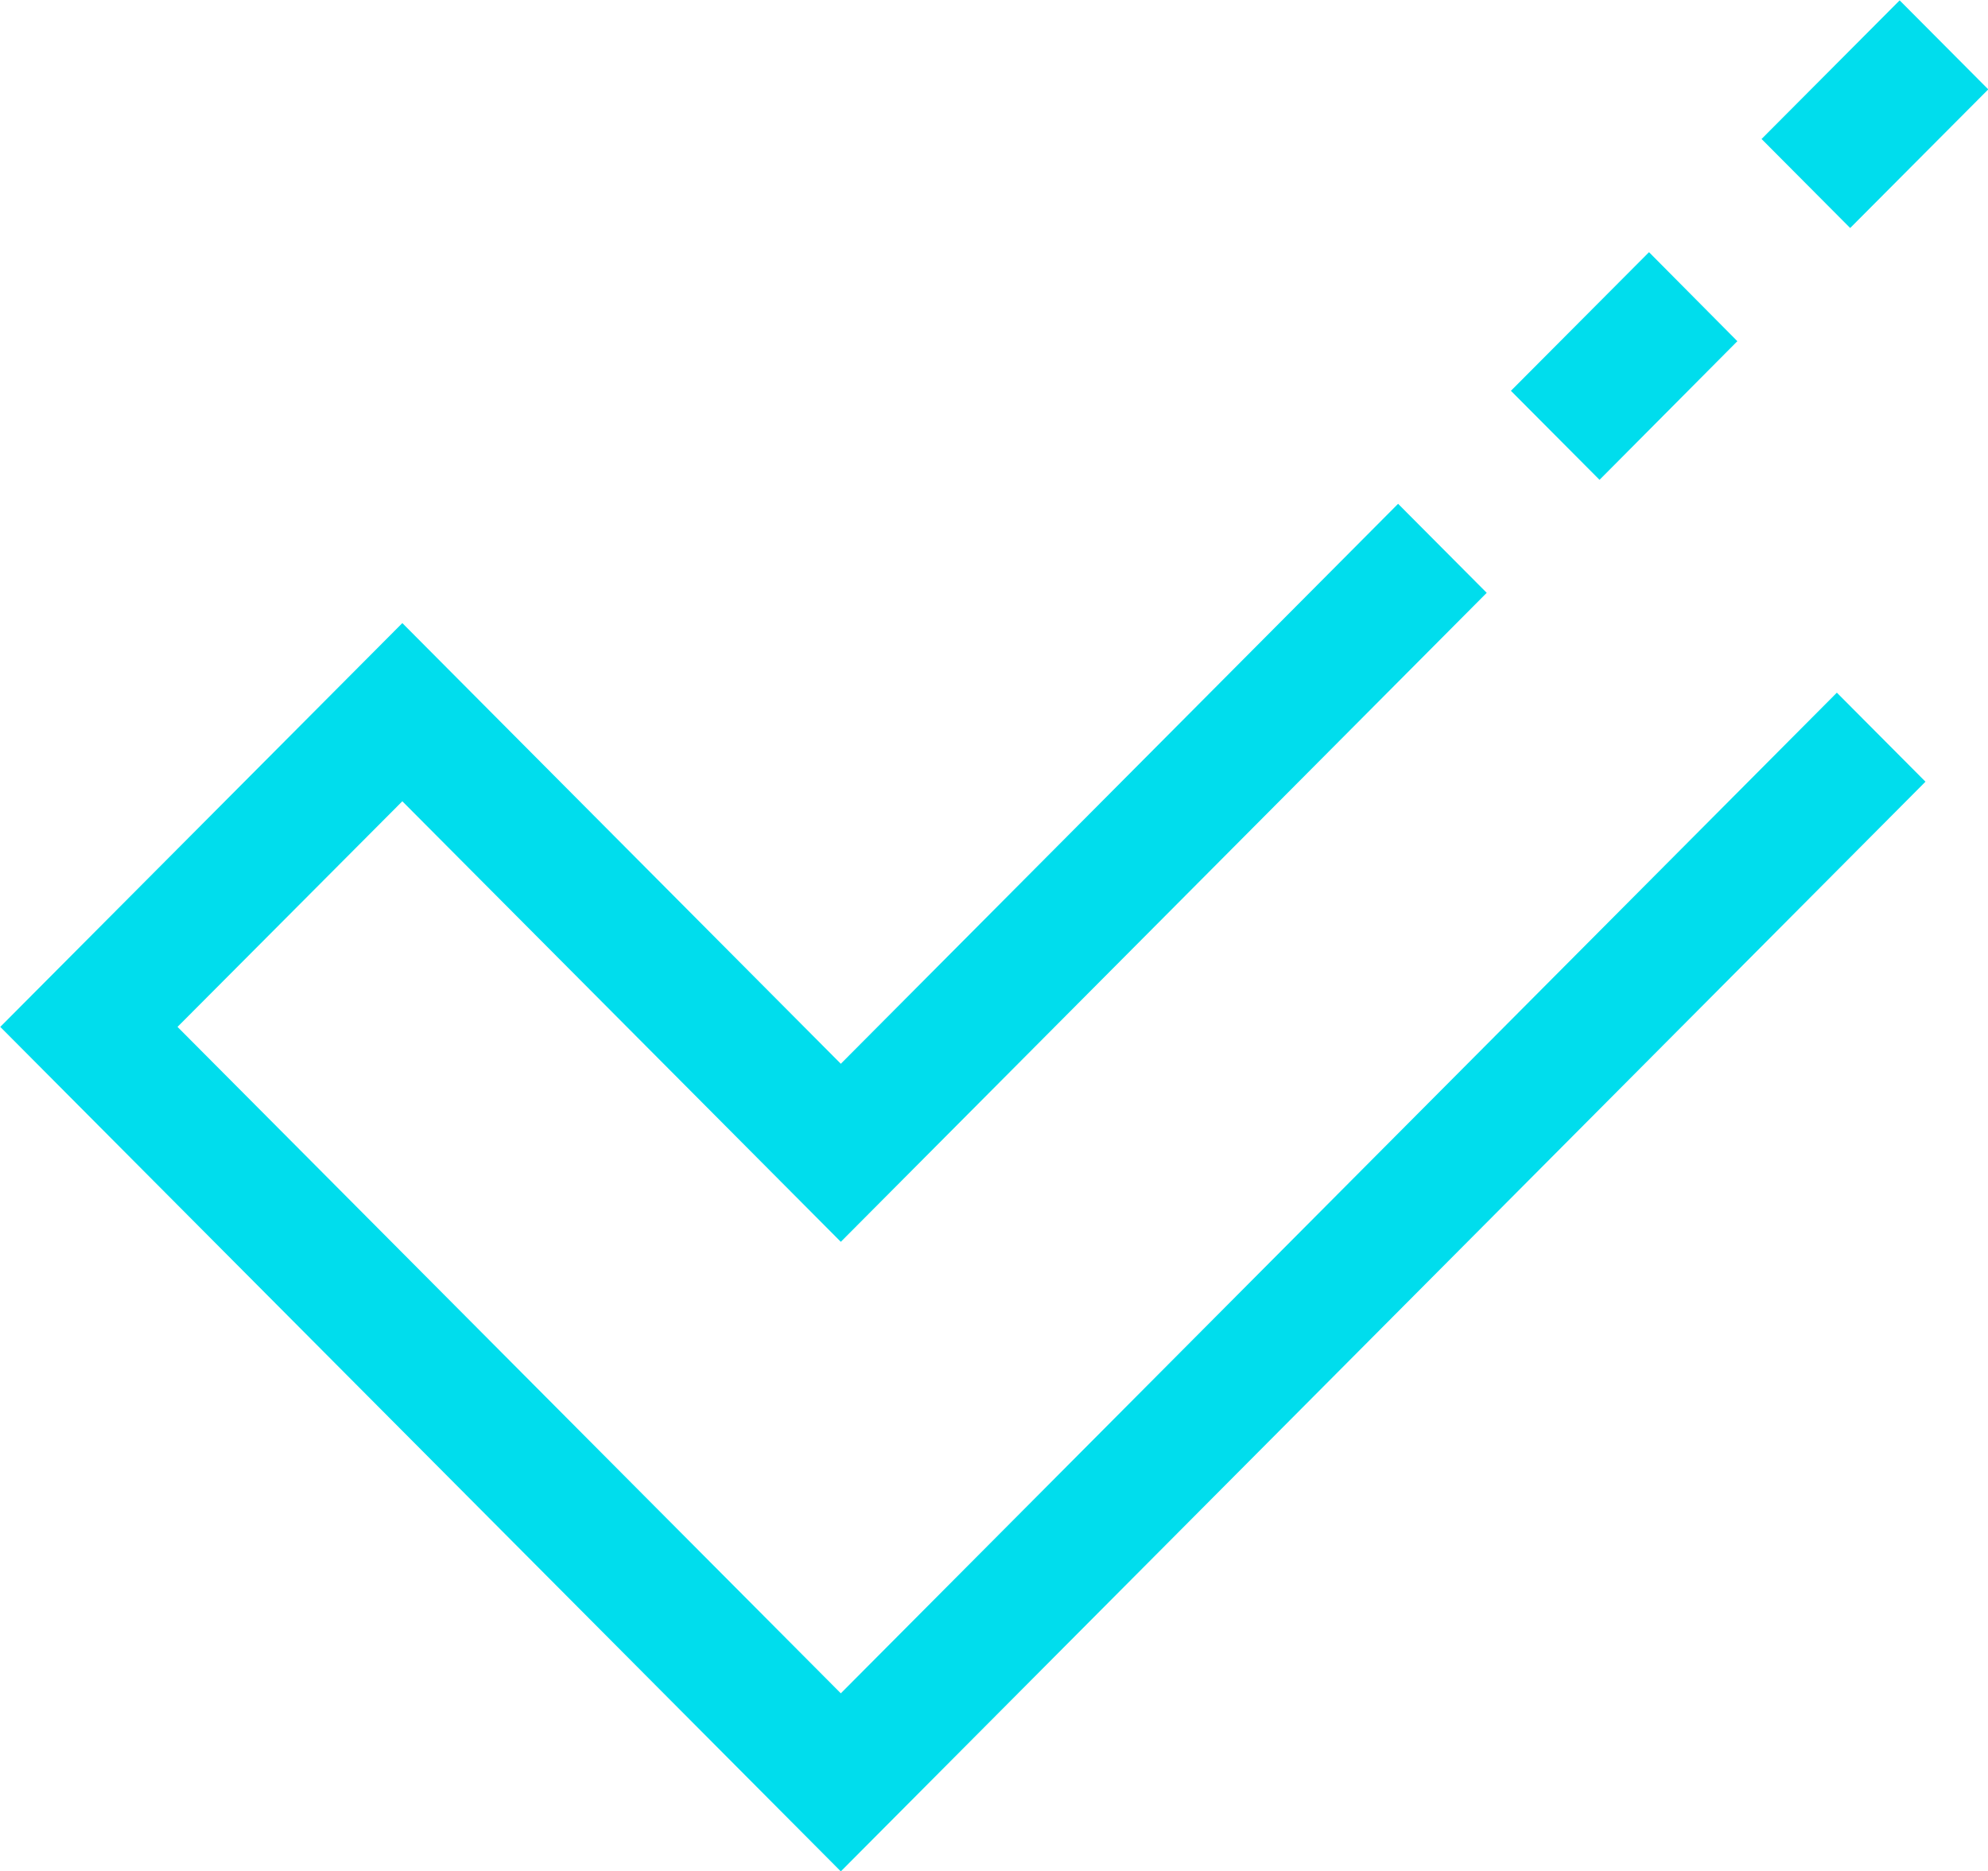
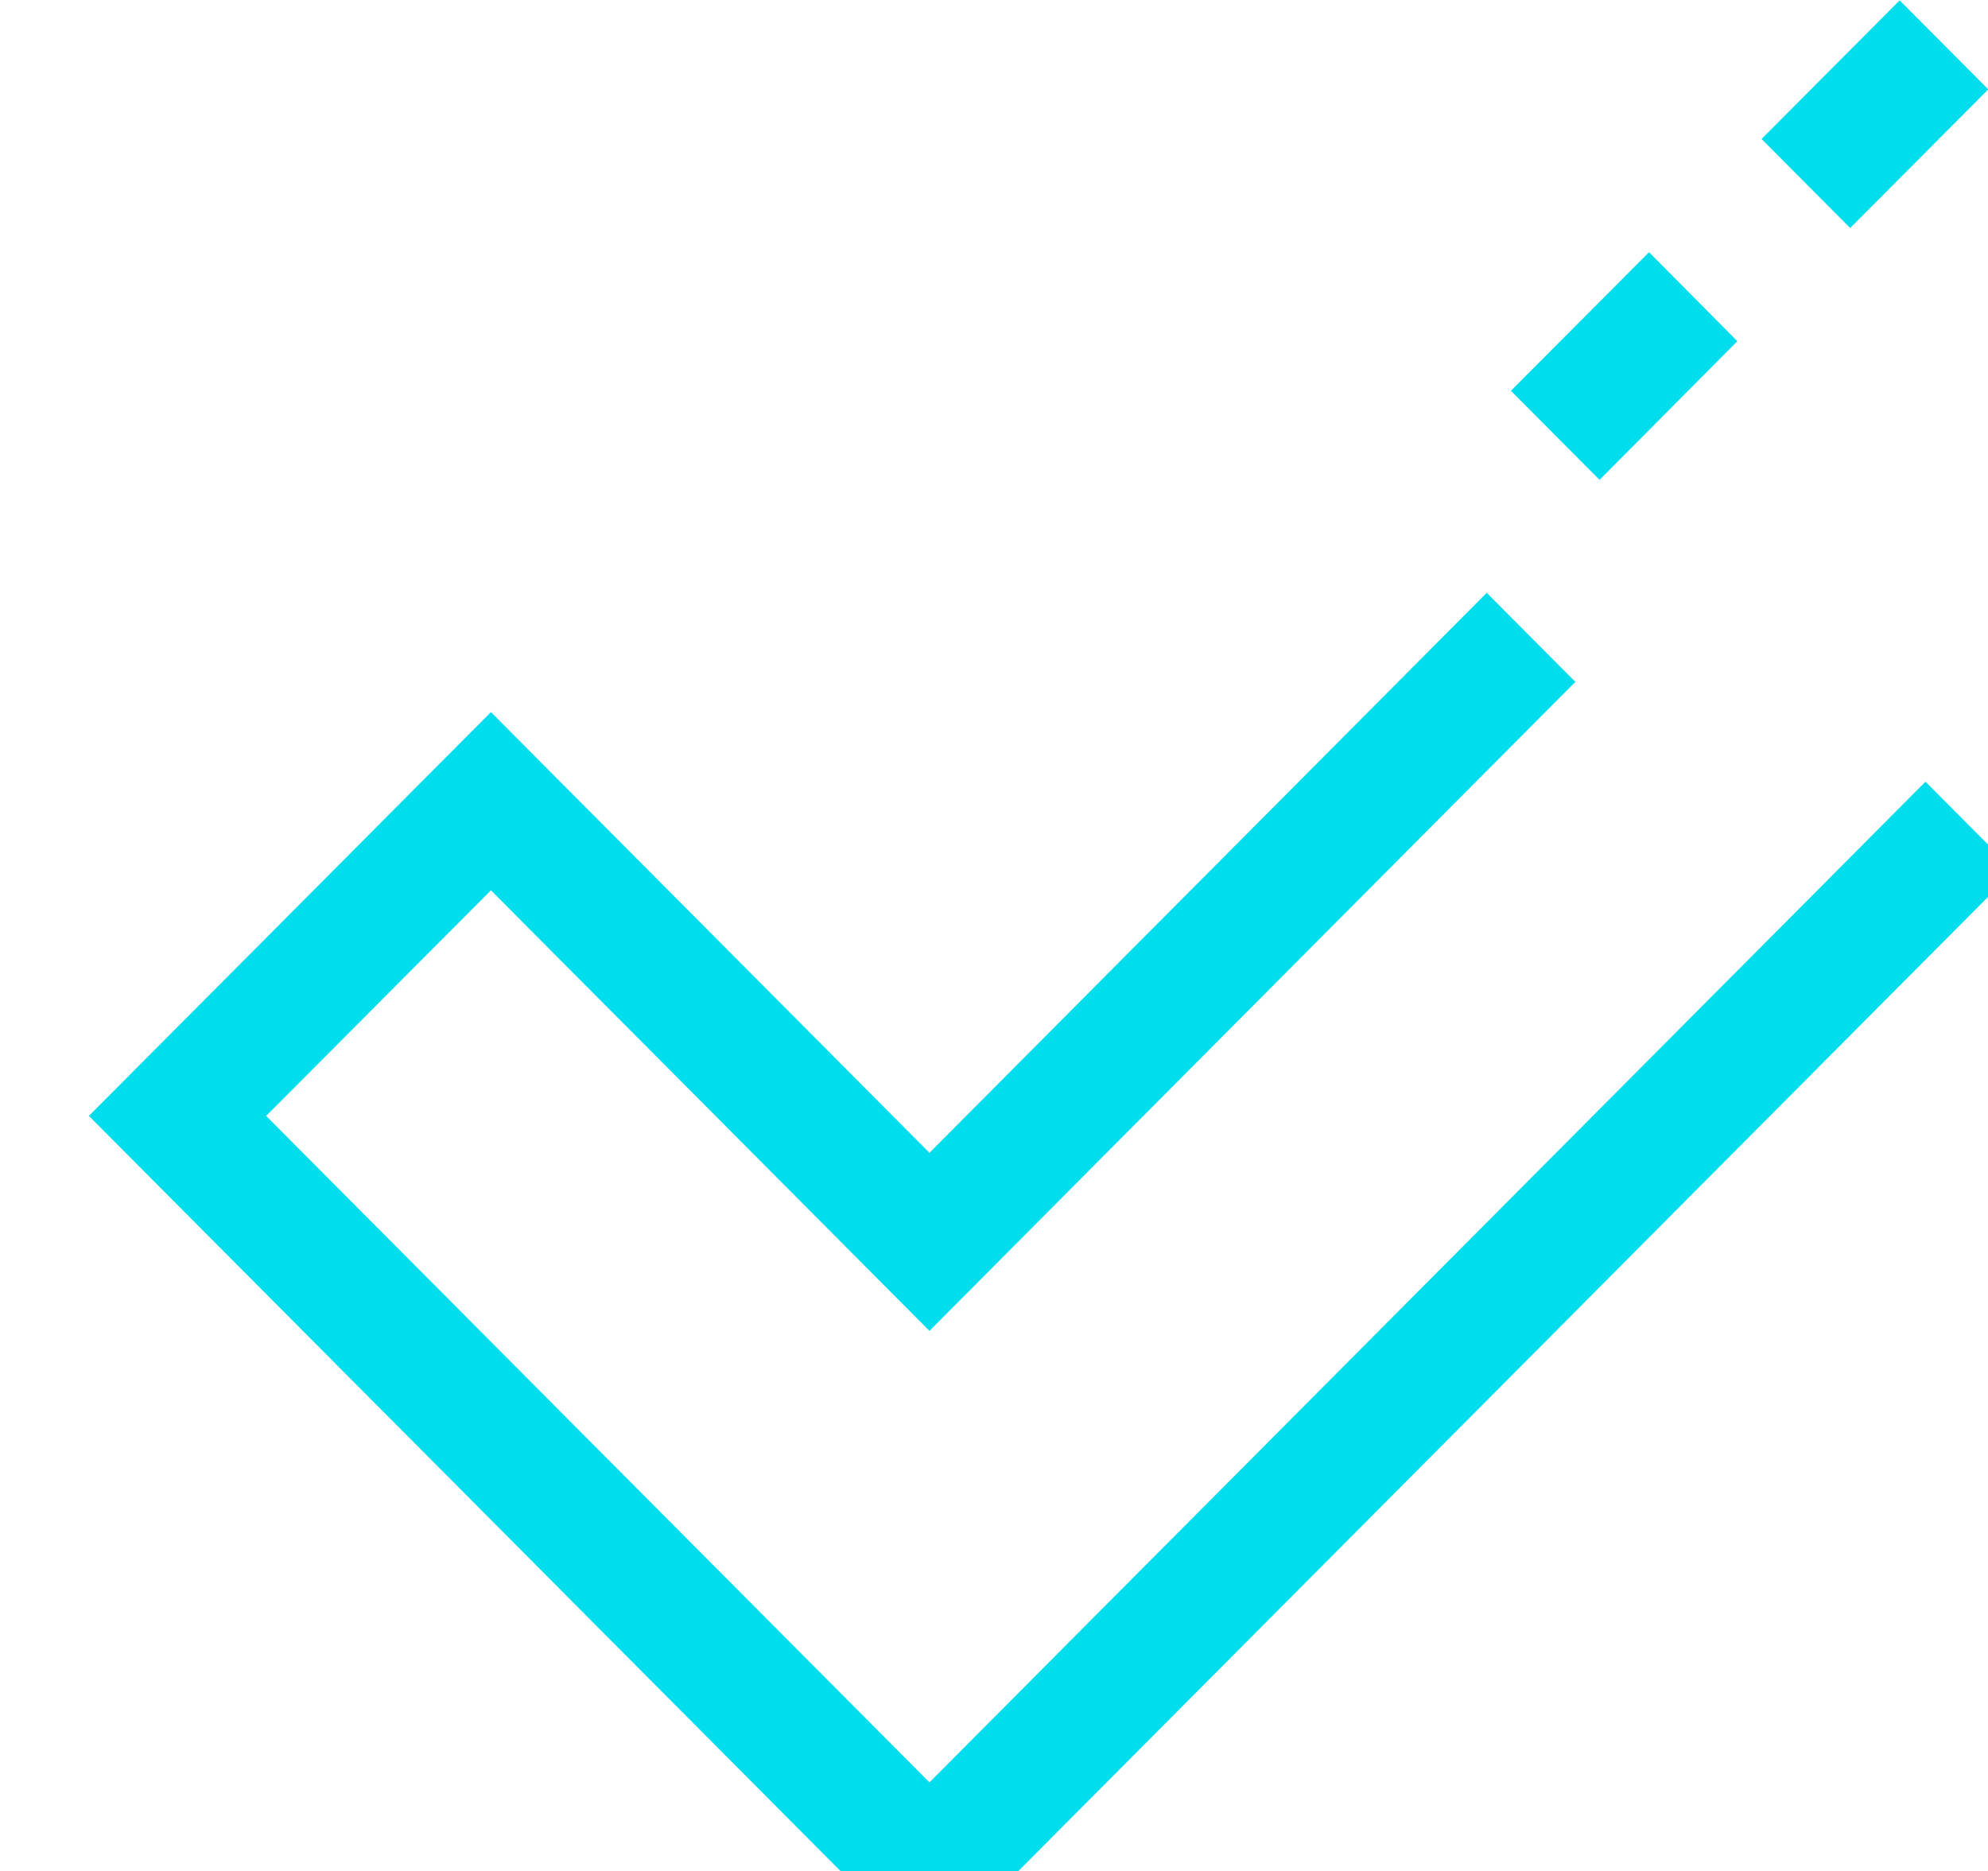
<svg xmlns="http://www.w3.org/2000/svg" width="73.13" height="68.844" viewBox="0 0 73.13 68.844">
  <defs>
    <style>
      .cls-1 {
        fill: #00dded;
        fill-rule: evenodd;
      }
    </style>
  </defs>
-   <path id="gal1.svg" class="cls-1" d="M1415.8,180.269l5.08-5.1,3.26,3.275-5.08,5.1Zm-9.22,9.264,5.08-5.1,3.25,3.275-5.07,5.1Zm-40.78,15.1-8.27,8.3,24.4,24.517,36.64-36.812,3.26,3.275-39.9,40.087-30.92-31.067,14.79-14.855,16.13,16.212,20.5-20.6,3.26,3.275-23.76,23.875Z" transform="translate(-1351 -175.156)" />
+   <path id="gal1.svg" class="cls-1" d="M1415.8,180.269l5.08-5.1,3.26,3.275-5.08,5.1Zm-9.22,9.264,5.08-5.1,3.25,3.275-5.07,5.1m-40.78,15.1-8.27,8.3,24.4,24.517,36.64-36.812,3.26,3.275-39.9,40.087-30.92-31.067,14.79-14.855,16.13,16.212,20.5-20.6,3.26,3.275-23.76,23.875Z" transform="translate(-1351 -175.156)" />
</svg>